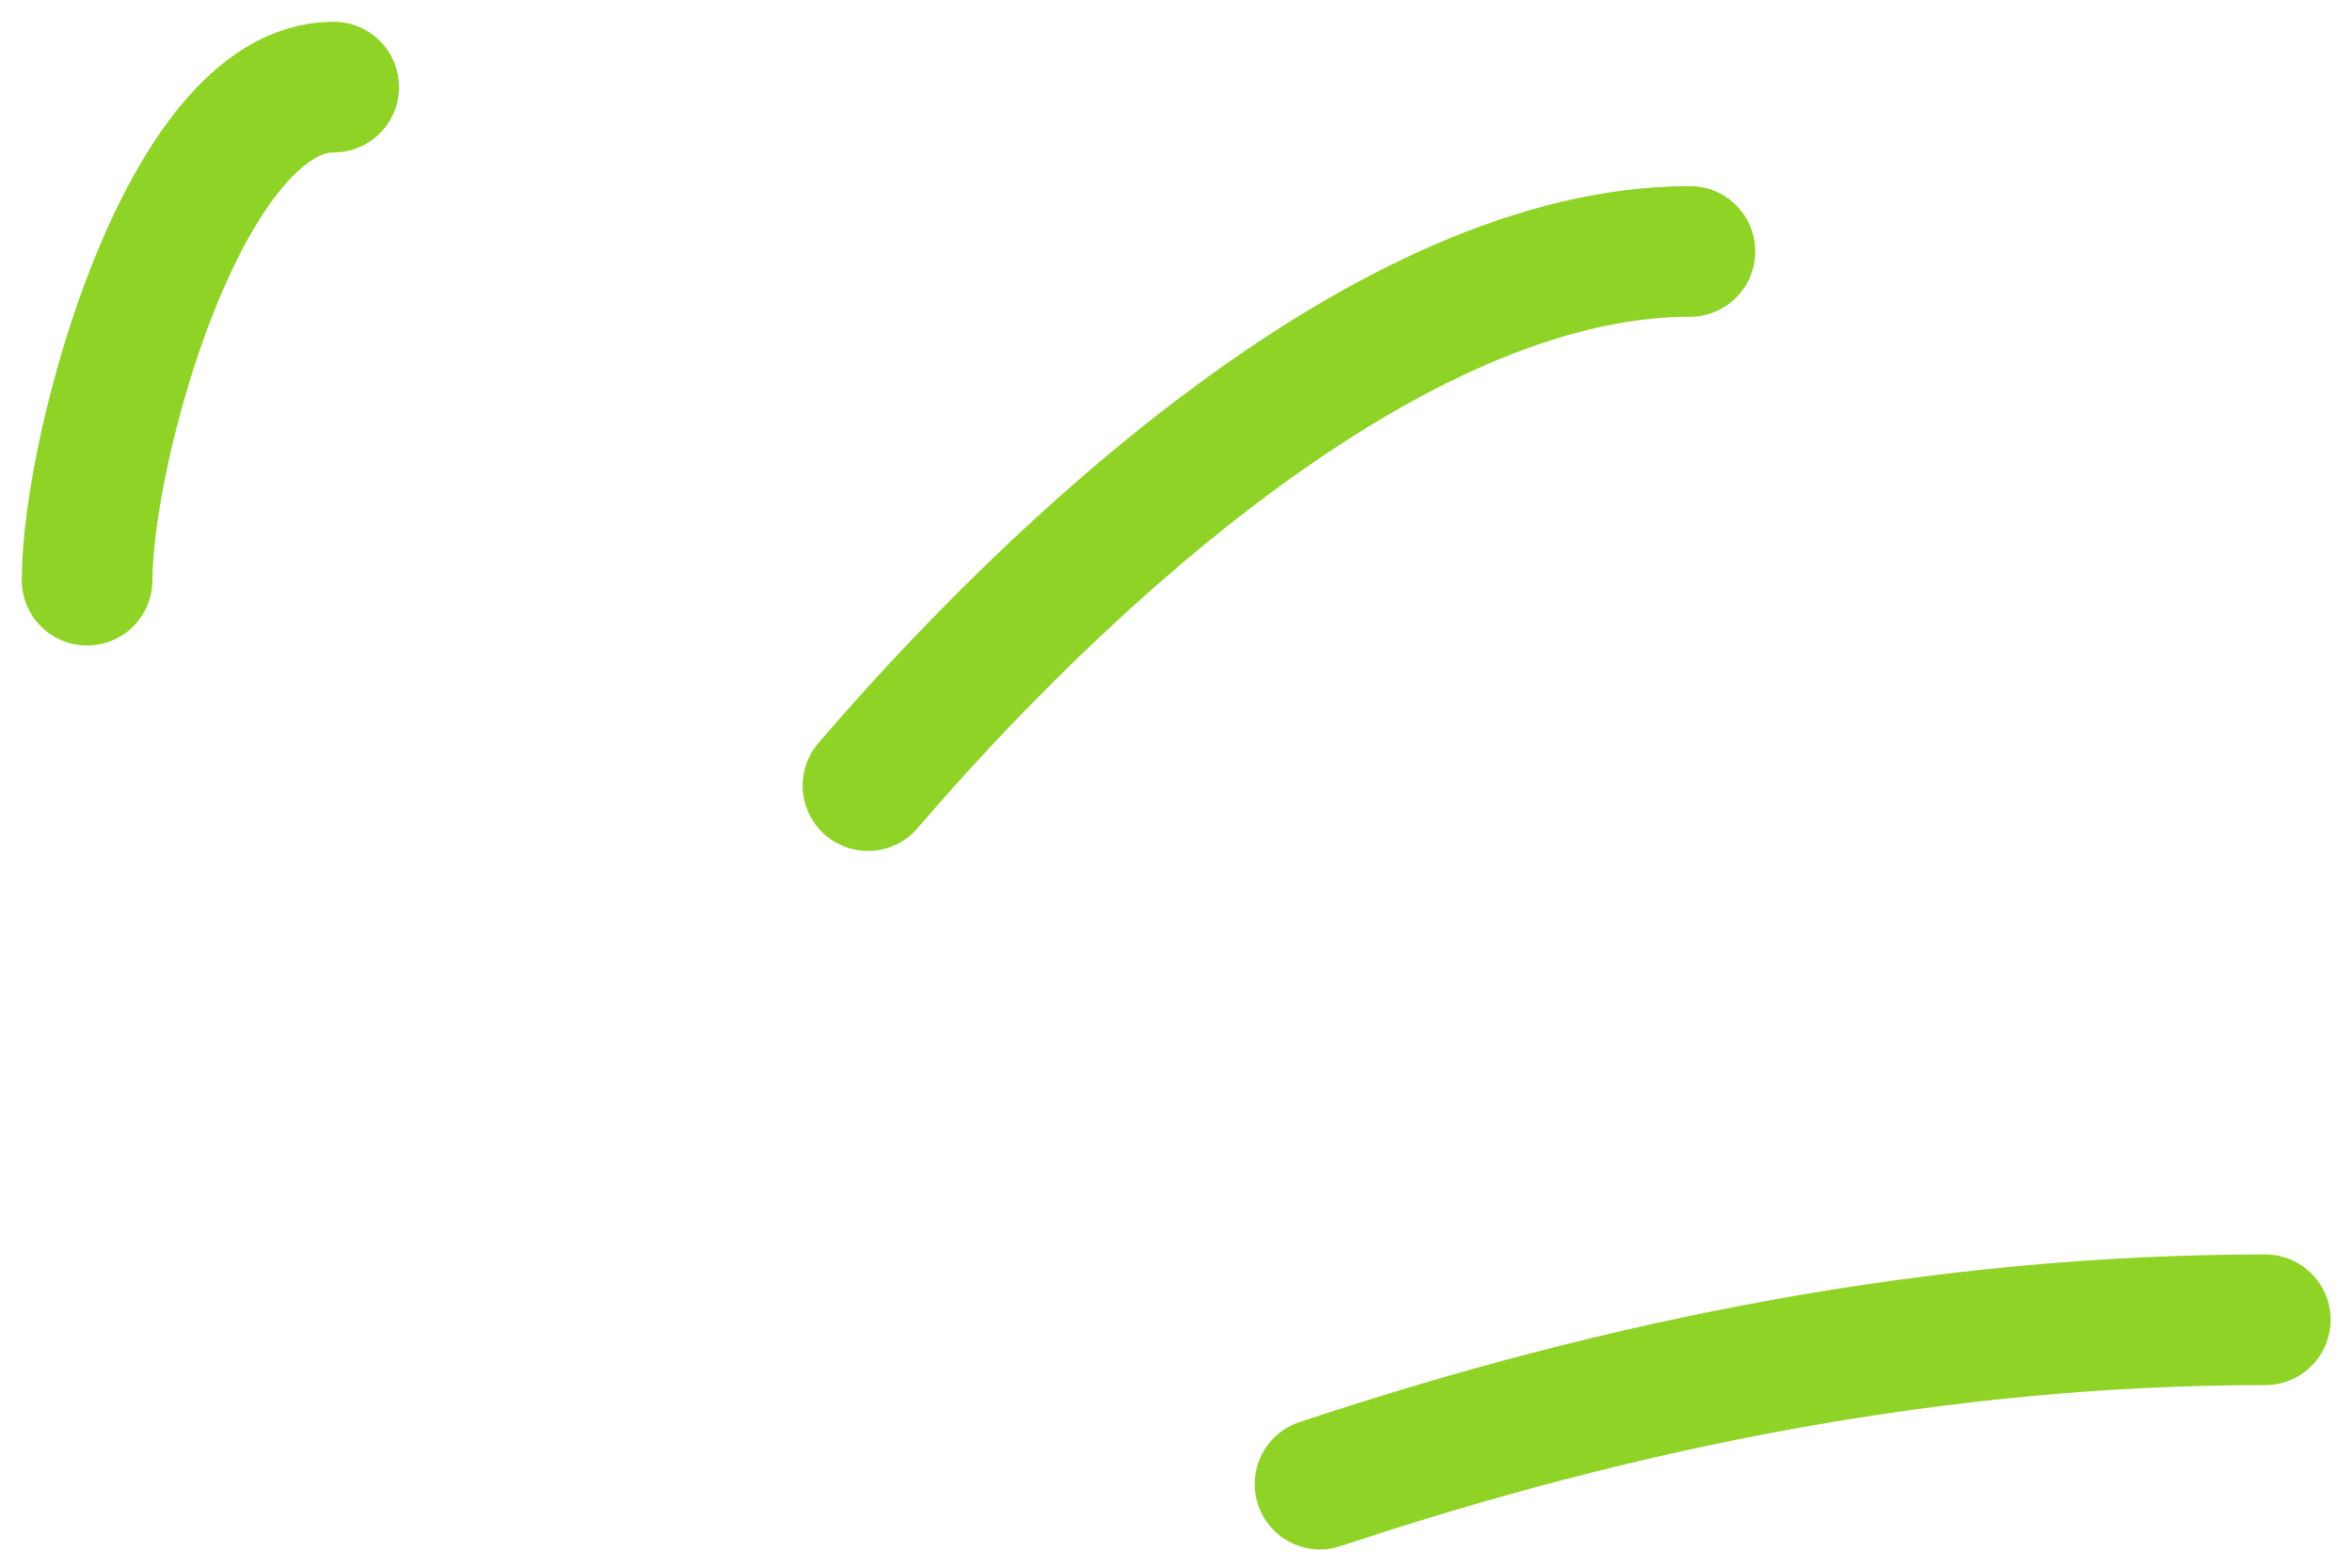
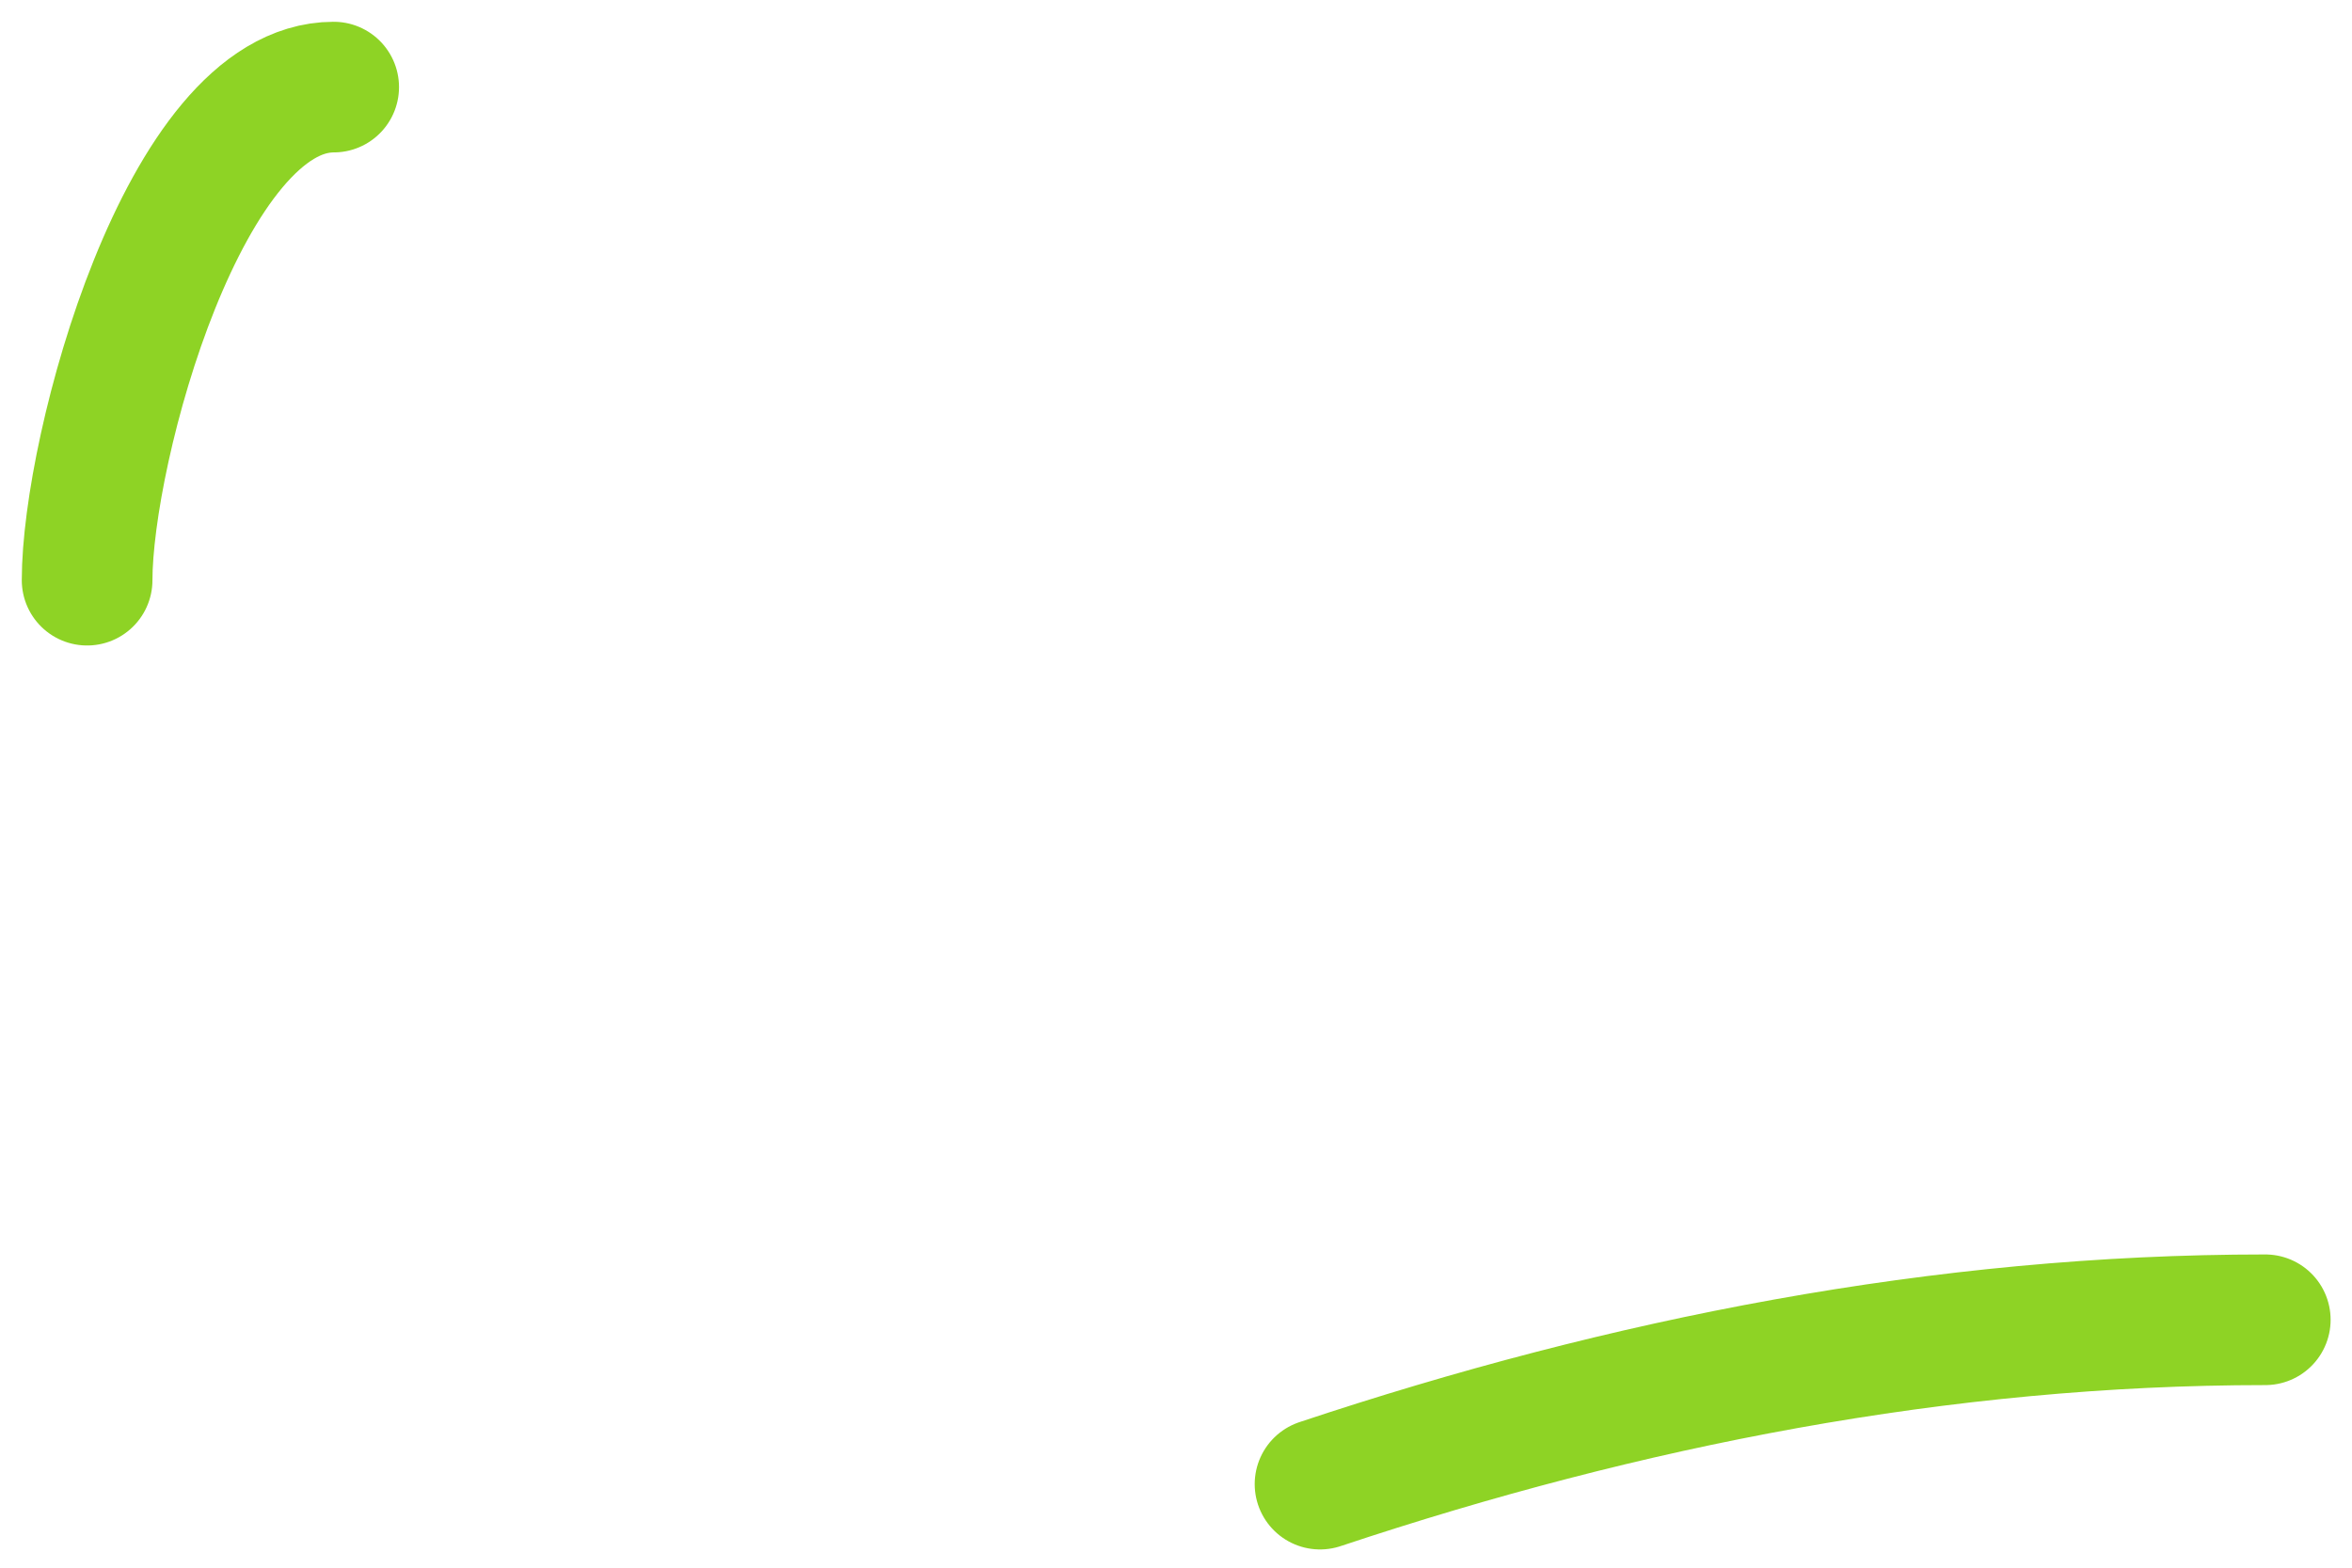
<svg xmlns="http://www.w3.org/2000/svg" width="54" height="36" viewBox="0 0 54 36" fill="none">
-   <path d="M38.799 5.774C31.899 5.774 24.184 13.075 19.928 18.041" stroke="#8ED325" stroke-width="3" stroke-linecap="round" />
  <path d="M52.009 30.307C44.589 30.307 37.331 31.74 30.307 34.081" stroke="#8ED325" stroke-width="3" stroke-linecap="round" />
  <path d="M2 13.323C2 10.303 4.239 2 7.661 2" stroke="#8ED325" stroke-width="3" stroke-linecap="round" />
</svg>